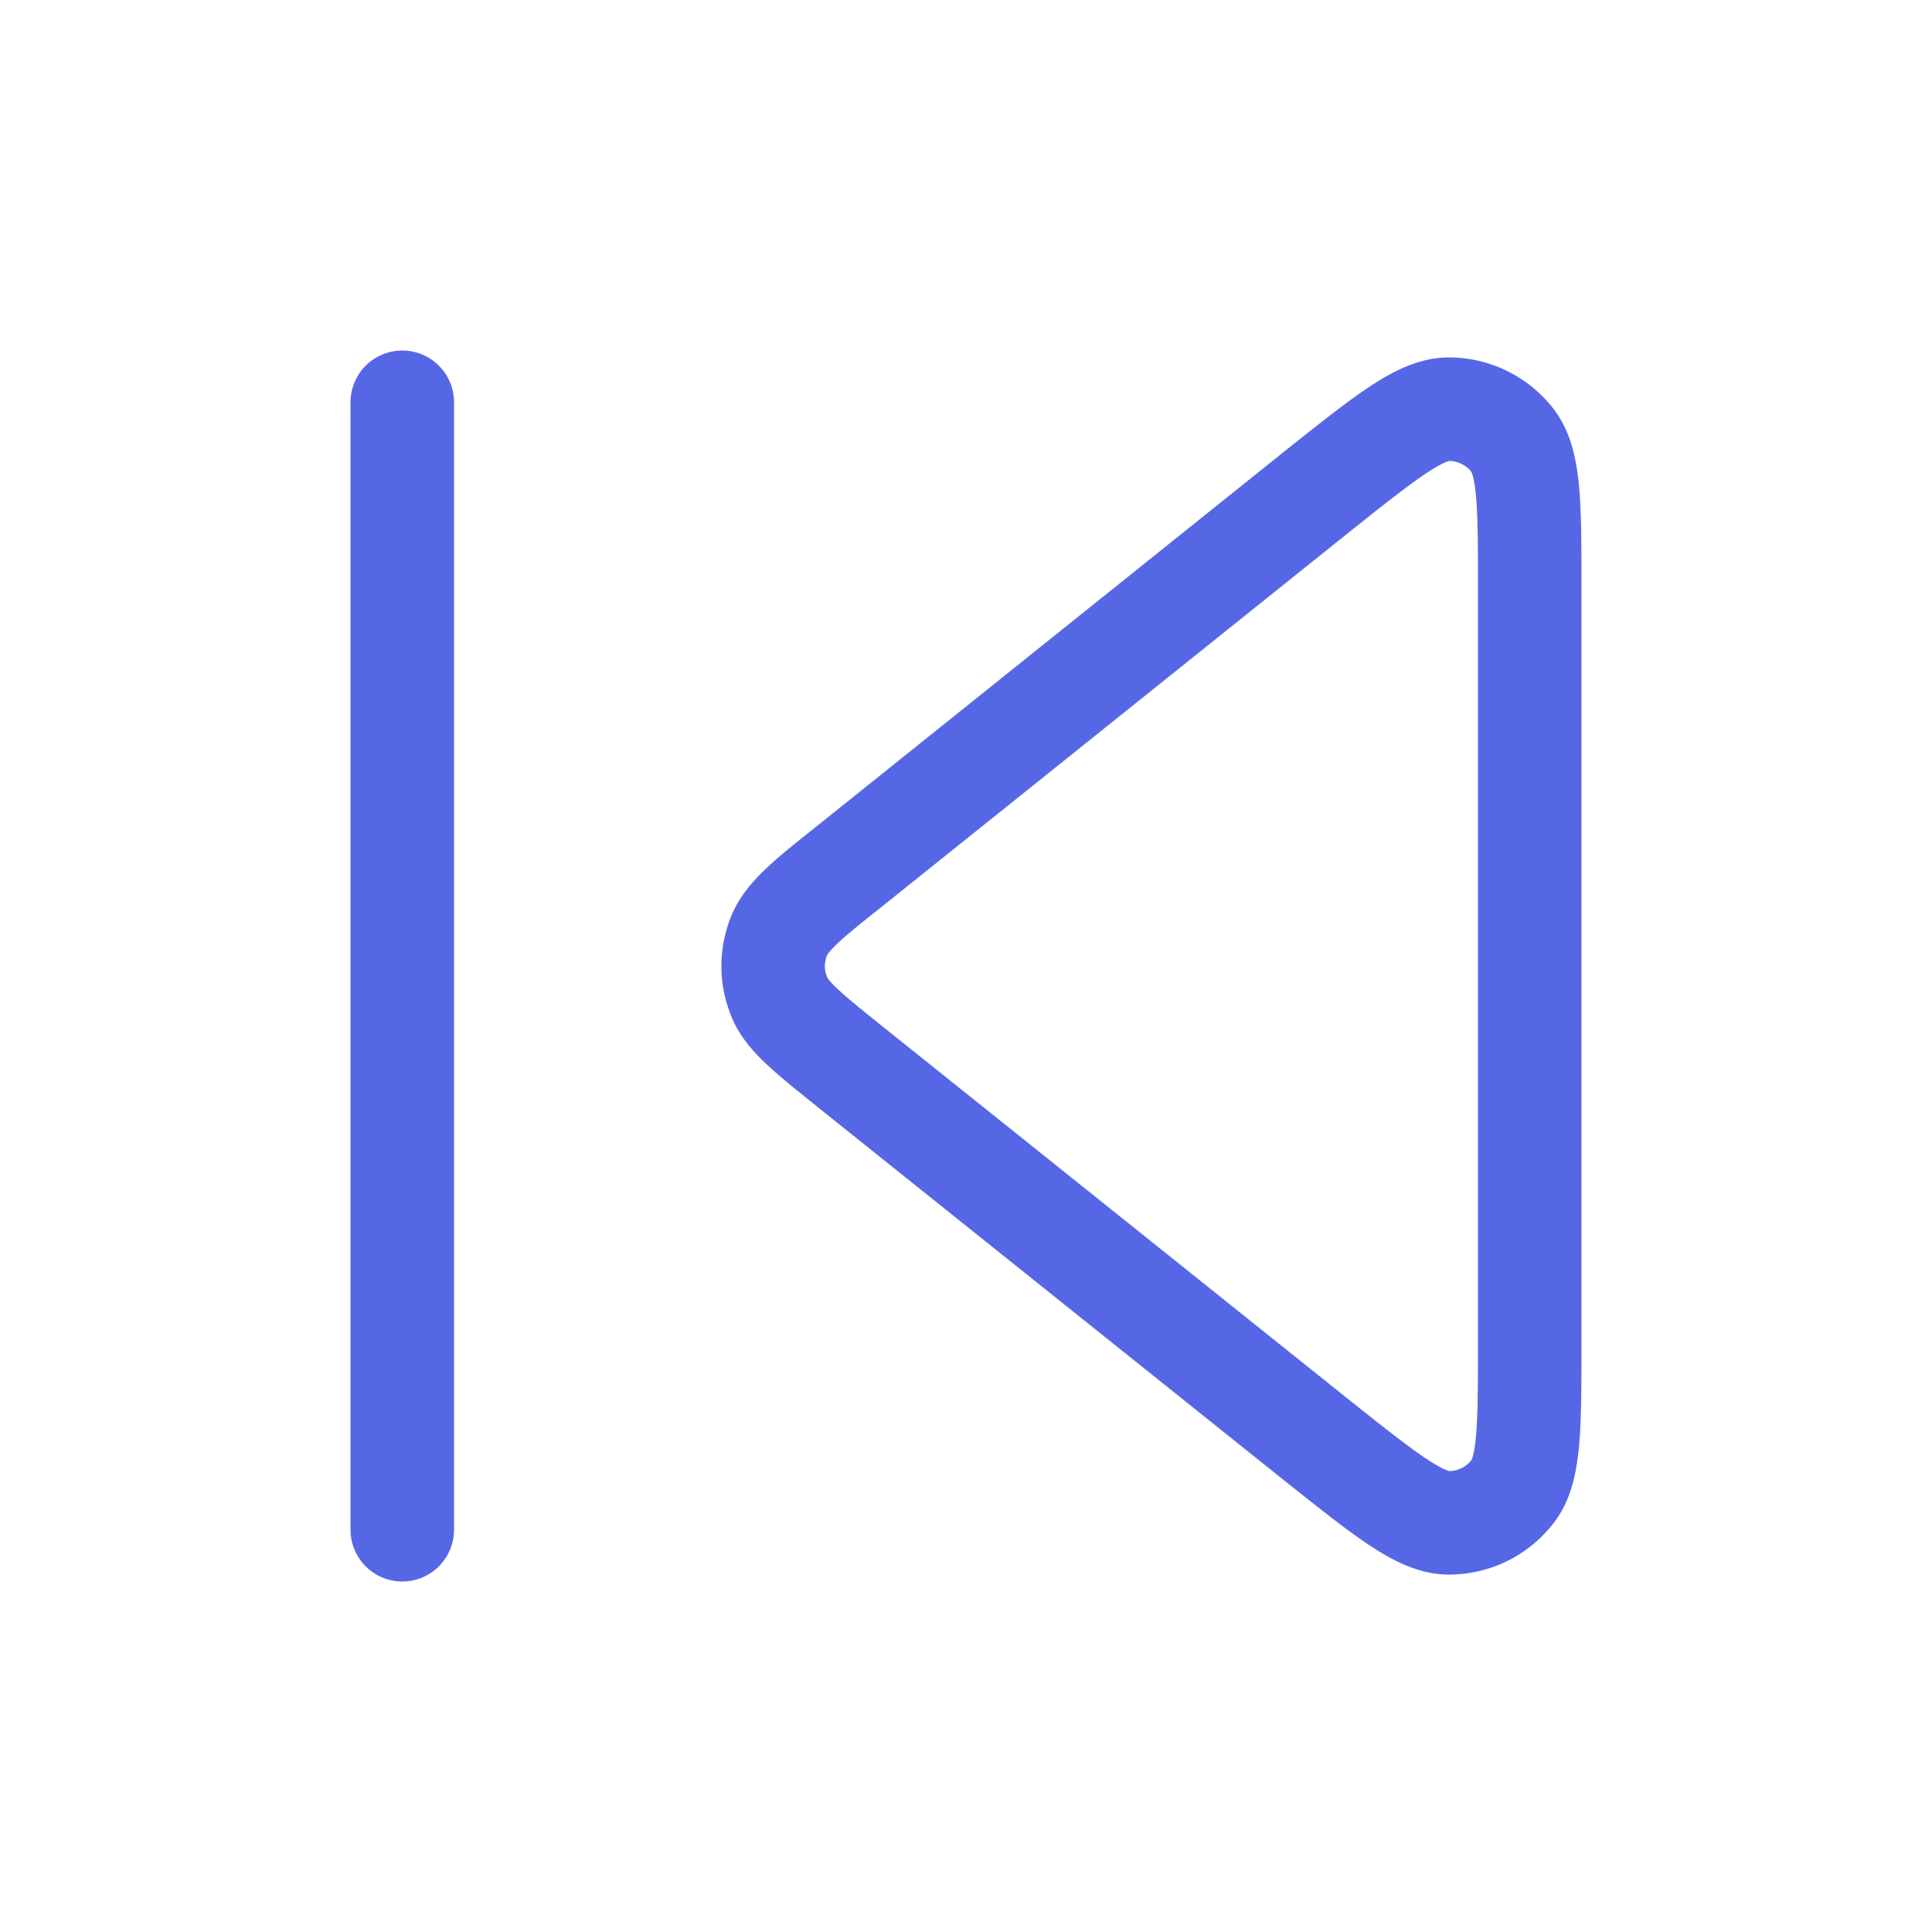
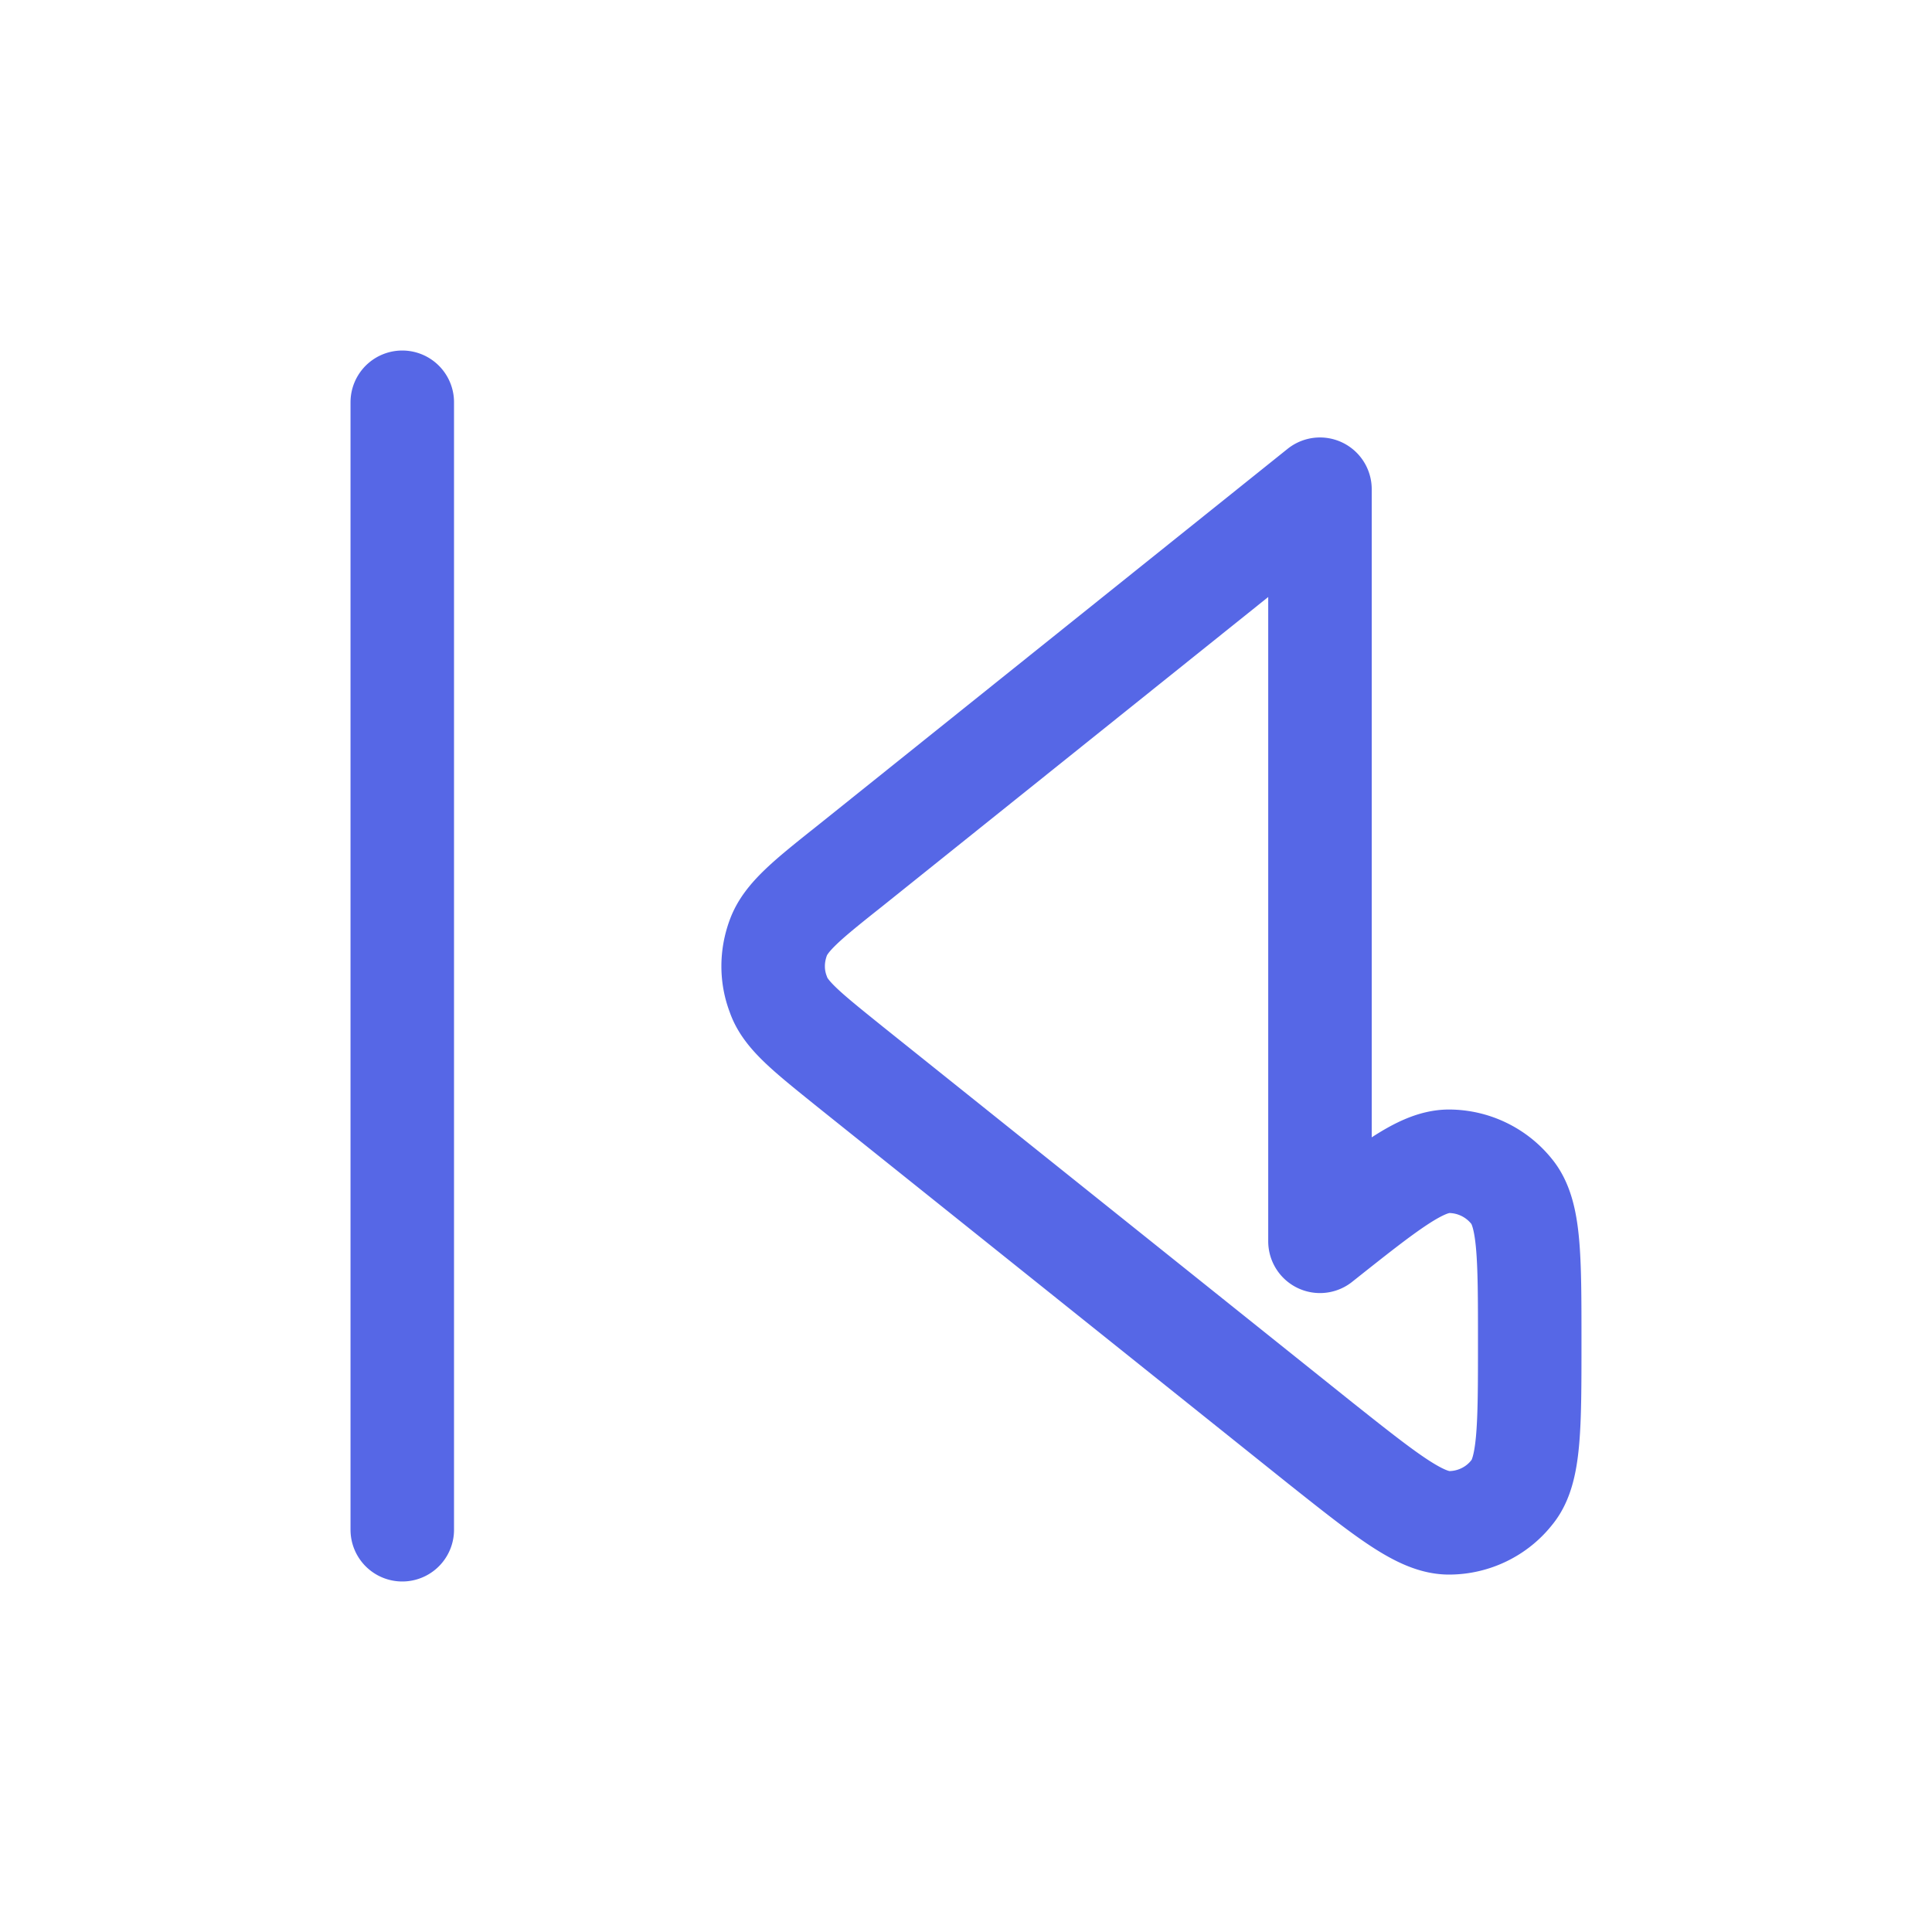
<svg xmlns="http://www.w3.org/2000/svg" width="28" height="28" fill="none" viewBox="0 0 28 28">
-   <path stroke="#5667E6" stroke-linecap="round" stroke-linejoin="round" stroke-width="1.5" d="M5.83 22.17V5.83m13.3 1.26-6.8 5.45c-.63.5-.94.75-1.05 1.05-.1.27-.1.56 0 .82.1.3.42.55 1.04 1.05l6.81 5.45c.97.77 1.46 1.16 1.87 1.16.35 0 .69-.16.91-.44.26-.31.26-.94.26-2.18V8.55c0-1.24 0-1.86-.26-2.18a1.17 1.17 0 0 0-.91-.44c-.41 0-.9.39-1.87 1.16Z" />
+   <path stroke="#5667E6" stroke-linecap="round" stroke-linejoin="round" stroke-width="1.5" d="M5.83 22.17V5.83m13.3 1.26-6.8 5.45c-.63.5-.94.75-1.05 1.05-.1.27-.1.56 0 .82.1.3.42.55 1.04 1.05l6.81 5.45c.97.77 1.46 1.16 1.87 1.16.35 0 .69-.16.91-.44.26-.31.26-.94.26-2.18c0-1.24 0-1.86-.26-2.18a1.17 1.17 0 0 0-.91-.44c-.41 0-.9.39-1.87 1.16Z" />
</svg>